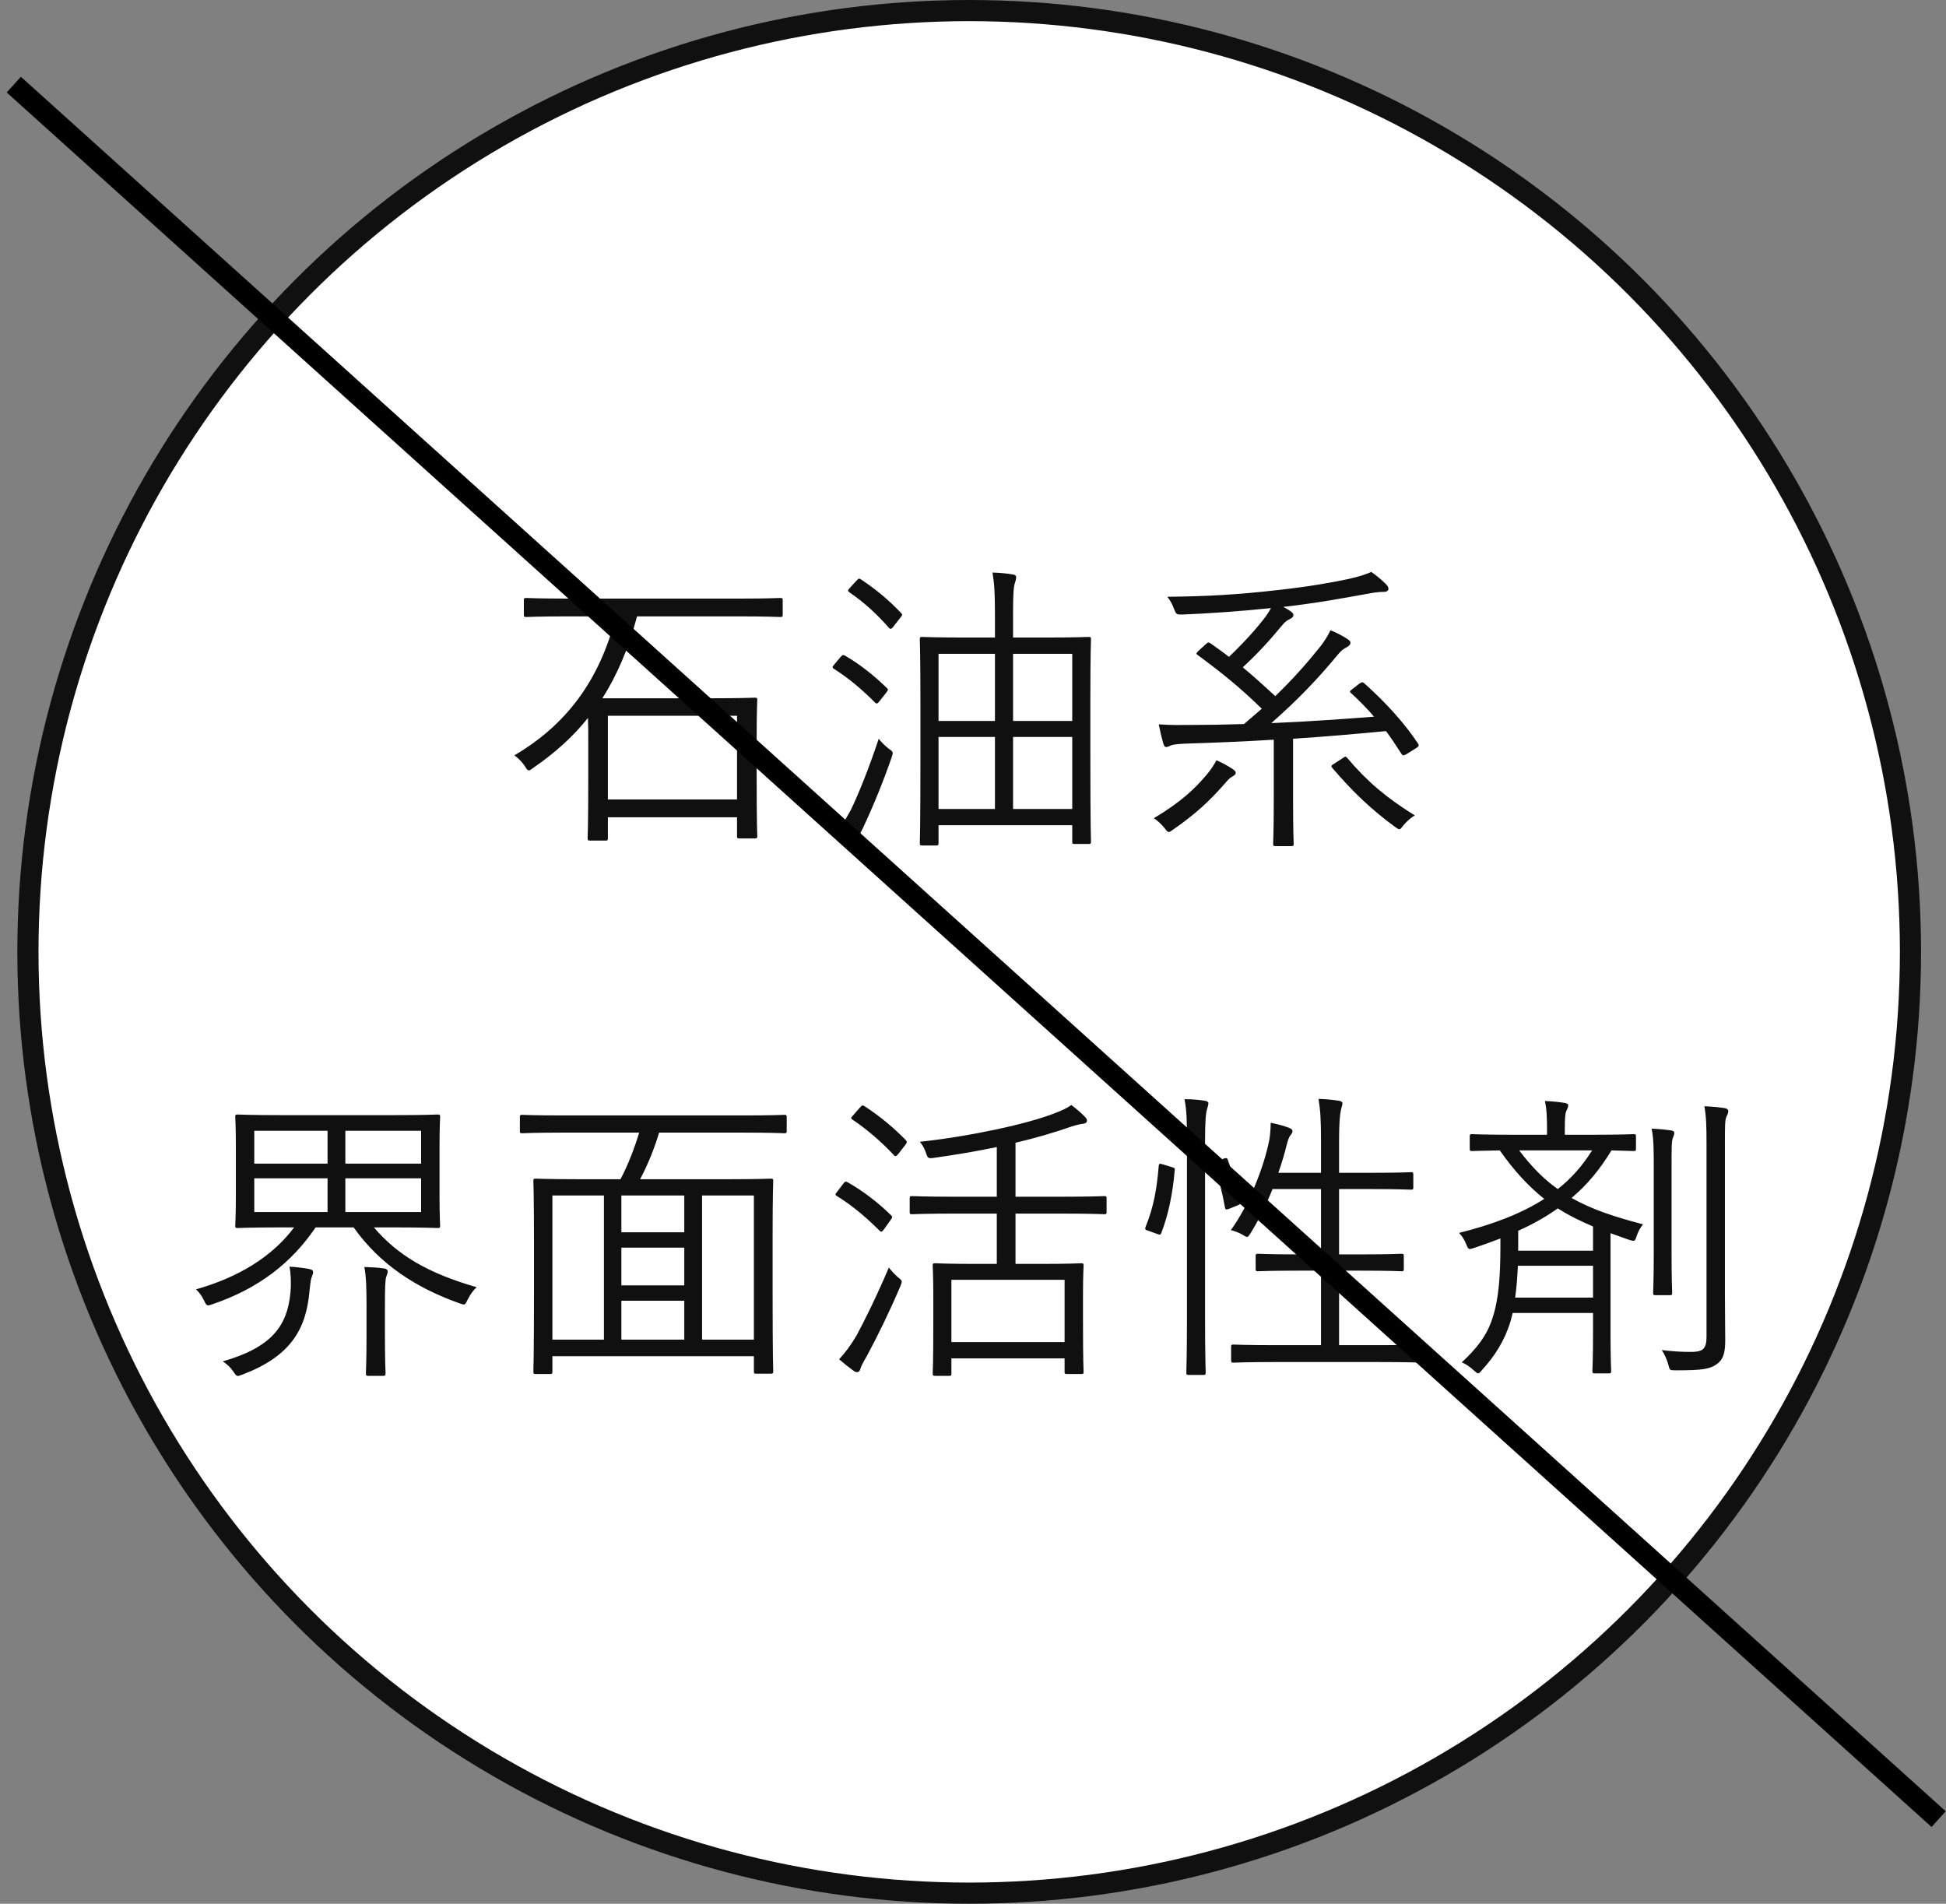
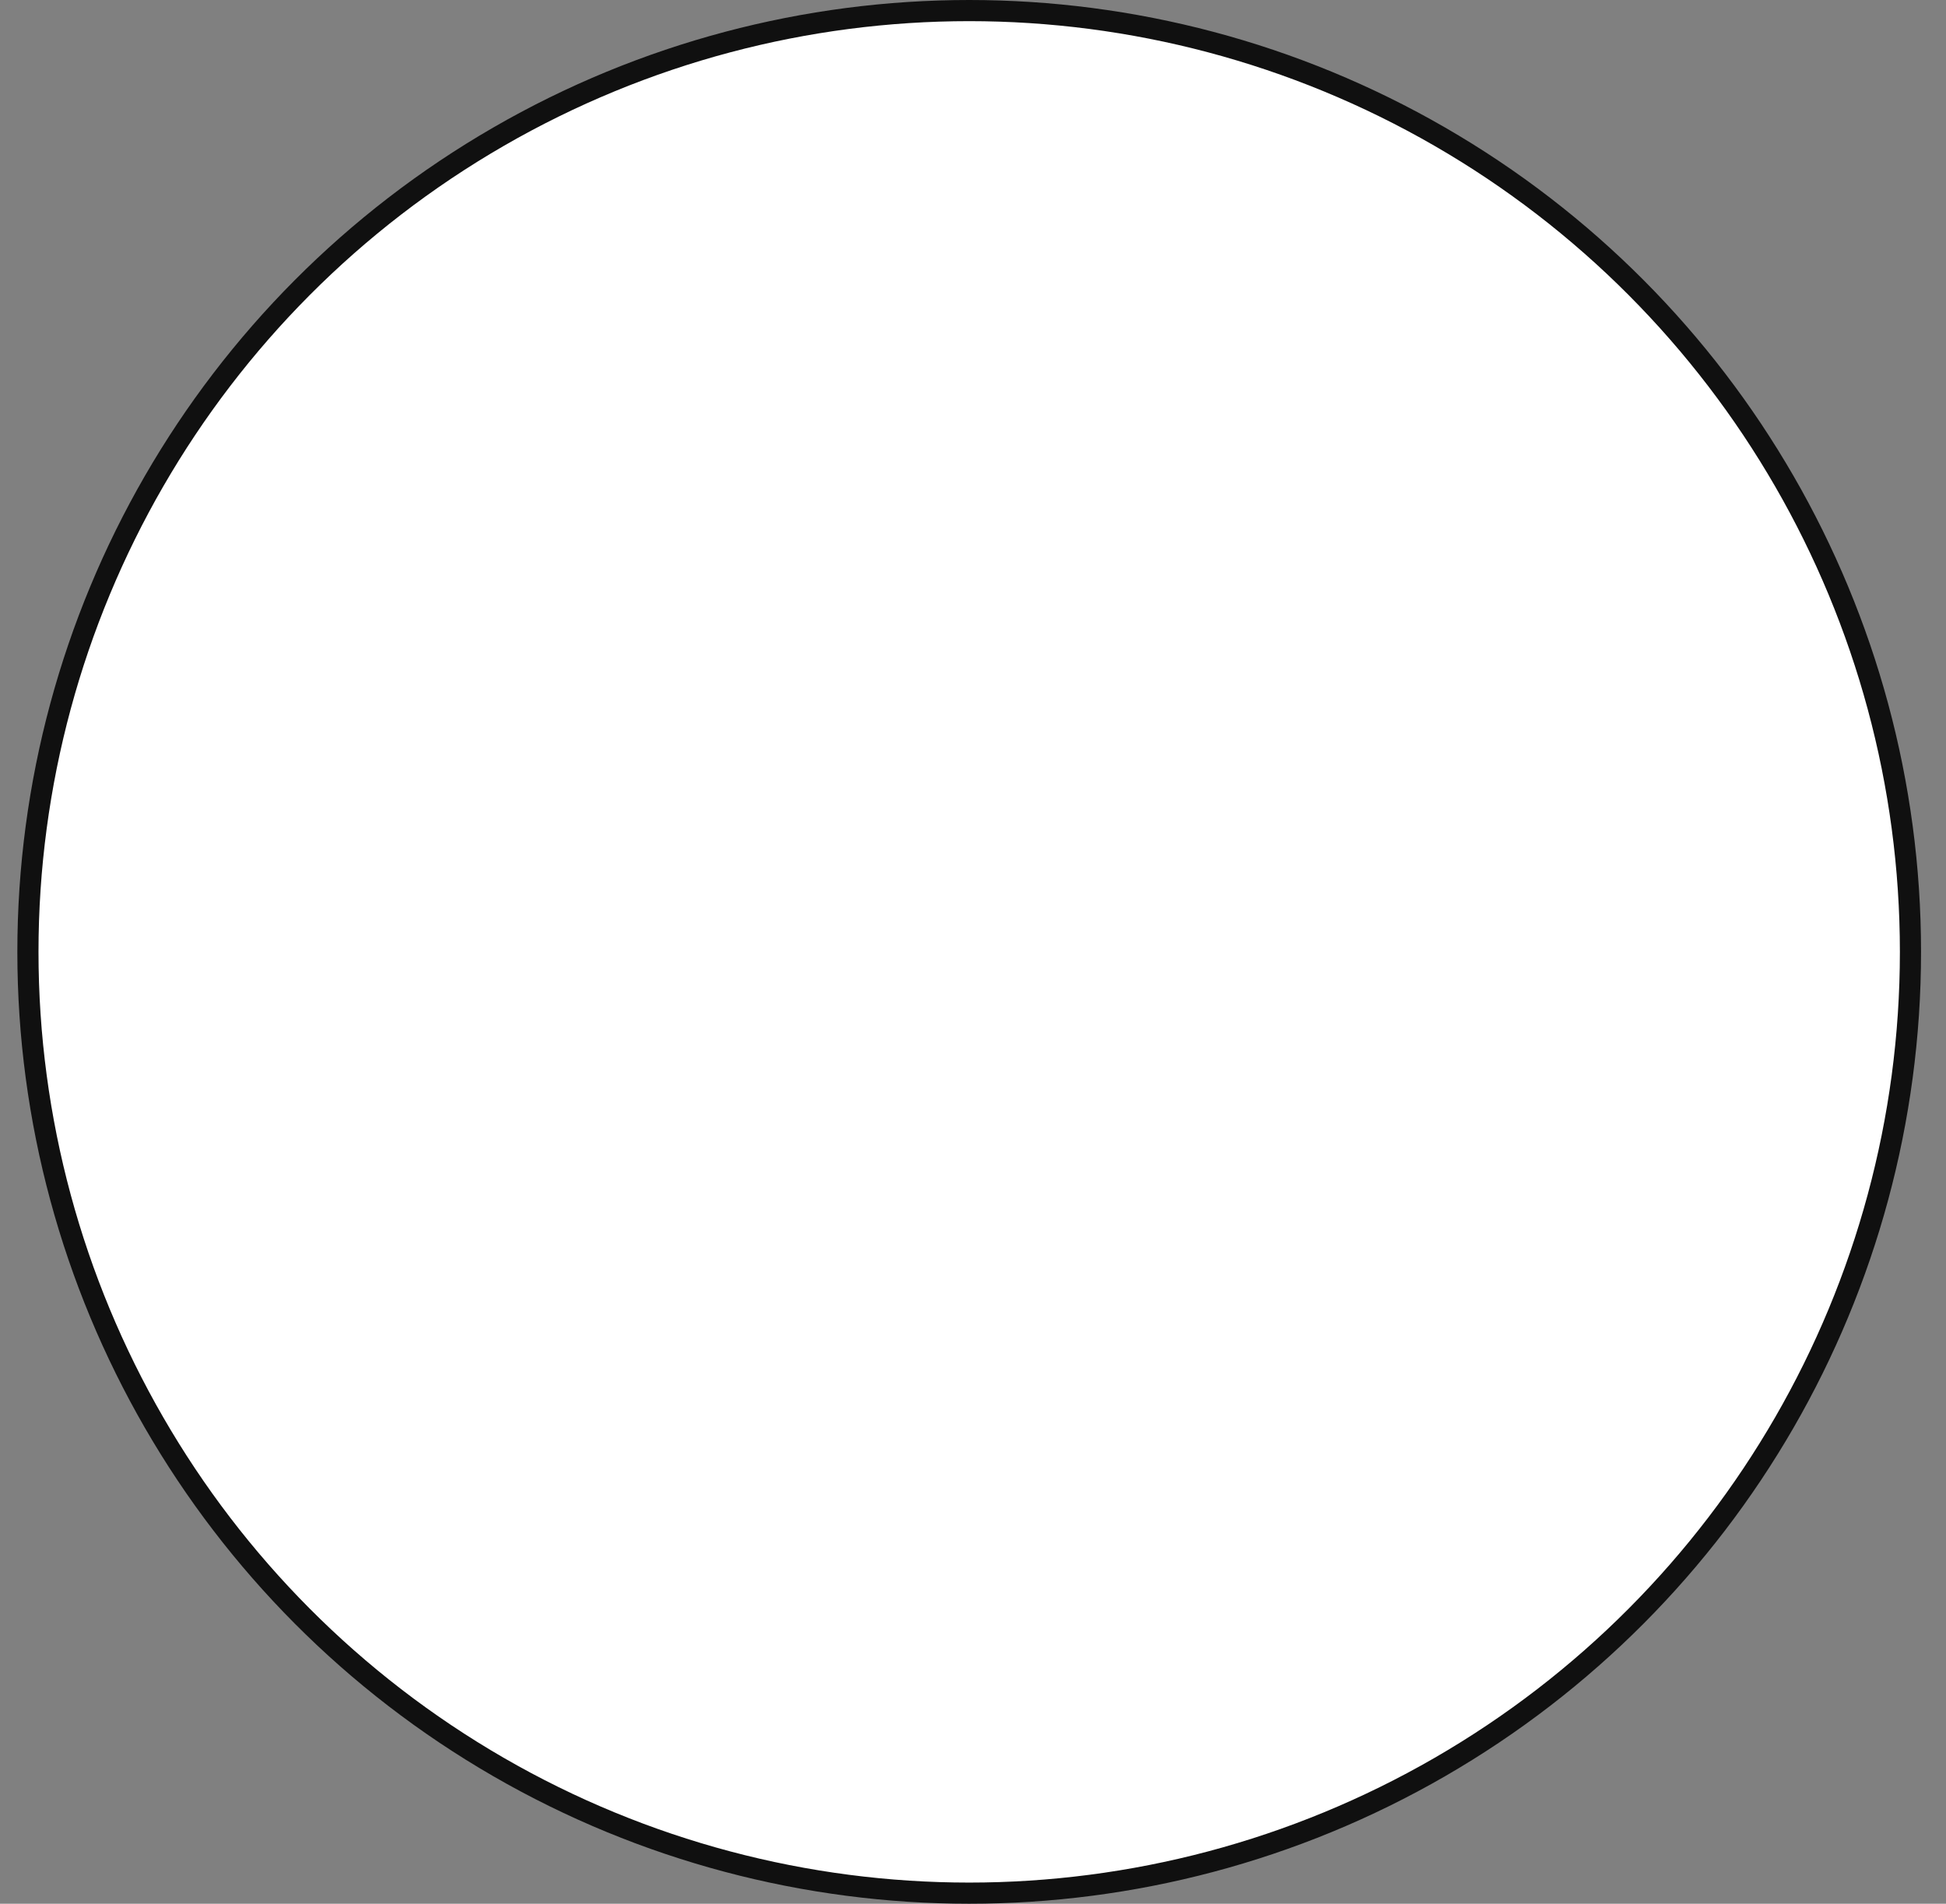
<svg xmlns="http://www.w3.org/2000/svg" width="92" height="90" viewBox="0 0 92 90" fill="none">
  <rect x="0" y="0" width="92" height="90" fill="#808080" stroke="none" />
  <circle cx="45.82" cy="45" r="44.5" fill="white" stroke="#101010" />
-   <path d="M37.004 28.386C37.004 28.285 36.99 28.27 36.888 28.27C36.801 28.27 36.337 28.299 34.945 28.299H26.825C25.433 28.299 24.969 28.27 24.882 28.27C24.781 28.27 24.766 28.285 24.766 28.386V29.053C24.766 29.154 24.781 29.169 24.882 29.169C24.969 29.169 25.433 29.14 26.825 29.14H29.116C28.348 32.2 26.724 34.302 24.317 35.709C24.476 35.825 24.679 36.013 24.81 36.216C24.897 36.361 24.94 36.419 24.998 36.419C25.056 36.419 25.114 36.376 25.23 36.288C26.216 35.607 27.072 34.853 27.797 33.94C27.811 34.23 27.811 34.606 27.811 35.143V36.694C27.811 39.13 27.782 39.536 27.782 39.623C27.782 39.725 27.797 39.739 27.898 39.739H28.623C28.725 39.739 28.739 39.725 28.739 39.623V38.638H34.844V39.522C34.844 39.623 34.858 39.638 34.96 39.638H35.685C35.786 39.638 35.801 39.623 35.801 39.522C35.801 39.45 35.772 39.058 35.772 36.636V34.925C35.772 33.577 35.801 33.171 35.801 33.099C35.801 32.997 35.786 32.983 35.685 32.983C35.612 32.983 35.119 33.011 33.713 33.011H28.478C29.16 31.939 29.711 30.677 30.117 29.14H34.945C36.337 29.14 36.801 29.169 36.888 29.169C36.99 29.169 37.004 29.154 37.004 29.053V28.386ZM34.844 37.797H28.739V33.838H34.844V37.797ZM51.548 33.026C51.548 30.909 51.577 30.3 51.577 30.227C51.577 30.126 51.562 30.111 51.461 30.111C51.374 30.111 50.881 30.14 49.46 30.14H47.894V28.937C47.894 28.052 47.923 27.733 47.981 27.559C48.024 27.444 48.039 27.357 48.039 27.27C48.039 27.212 47.981 27.168 47.865 27.154C47.589 27.11 47.314 27.081 46.922 27.067C47.009 27.603 47.038 28.038 47.038 29.009V30.14H45.603C44.182 30.14 43.674 30.111 43.602 30.111C43.5 30.111 43.486 30.126 43.486 30.227C43.486 30.314 43.515 30.909 43.515 33.345V35.767C43.515 39.203 43.486 39.783 43.486 39.855C43.486 39.957 43.5 39.971 43.602 39.971H44.254C44.356 39.971 44.37 39.957 44.37 39.855V39.014H50.692V39.783C50.692 39.885 50.707 39.899 50.808 39.899H51.461C51.562 39.899 51.577 39.885 51.577 39.783C51.577 39.711 51.548 39.13 51.548 35.723V33.026ZM50.692 38.246H47.894V34.839H50.692V38.246ZM47.038 38.246H44.37V34.839H47.038V38.246ZM50.692 34.084H47.894V30.909H50.692V34.084ZM47.038 34.084H44.37V30.909H47.038V34.084ZM42.152 35.81C42.239 35.549 42.239 35.549 41.992 35.375C41.789 35.215 41.659 35.071 41.543 34.925C41.079 36.332 40.542 37.651 40.209 38.319C39.933 38.812 39.759 39.102 39.513 39.392C39.759 39.594 39.991 39.754 40.194 39.87C40.296 39.928 40.354 39.957 40.397 39.957C40.47 39.957 40.528 39.885 40.542 39.797C40.557 39.667 40.644 39.435 40.789 39.16C41.267 38.159 41.789 36.868 42.152 35.81ZM39.44 31.416C39.353 31.518 39.324 31.561 39.426 31.619C40.107 32.054 40.702 32.547 41.354 33.2C41.441 33.287 41.47 33.287 41.586 33.142L41.905 32.736C41.992 32.62 42.007 32.591 41.92 32.519C41.311 31.924 40.629 31.387 39.948 30.996C39.861 30.953 39.832 30.953 39.73 31.069L39.44 31.416ZM40.18 27.791C40.078 27.907 40.064 27.936 40.165 28.009C40.789 28.43 41.441 29.009 42.007 29.662C42.079 29.749 42.137 29.764 42.239 29.619L42.558 29.212C42.674 29.067 42.674 29.053 42.601 28.98C41.992 28.343 41.412 27.864 40.716 27.4C40.615 27.328 40.6 27.342 40.484 27.458L40.18 27.791ZM63.974 32.547C63.8 32.678 63.786 32.693 63.873 32.765C64.264 33.127 64.627 33.49 64.96 33.882C63.626 33.983 61.872 34.114 60.103 34.186C61.35 33.084 62.278 32.127 63.293 30.895C63.438 30.735 63.539 30.663 63.655 30.605C63.771 30.547 63.844 30.474 63.844 30.387C63.844 30.329 63.815 30.285 63.684 30.198C63.467 30.053 63.177 29.909 62.901 29.793C62.785 30.053 62.582 30.358 62.423 30.561C61.785 31.358 61.132 32.098 60.291 32.91C59.755 32.417 59.262 31.968 58.754 31.547C59.479 30.88 60.03 30.271 60.639 29.532C60.755 29.401 60.842 29.328 60.973 29.27C61.089 29.212 61.147 29.169 61.147 29.067C61.147 29.024 61.118 28.966 60.987 28.879C60.886 28.821 60.784 28.748 60.668 28.691C62.336 28.502 63.626 28.256 64.83 28.038C65.091 27.994 65.294 27.98 65.439 27.98C65.555 27.98 65.642 27.922 65.642 27.835C65.642 27.762 65.598 27.69 65.511 27.603C65.308 27.4 65.076 27.212 64.83 27.038C64.612 27.139 64.279 27.255 63.757 27.371C62.945 27.545 61.872 27.733 60.436 27.893C58.537 28.11 57.029 28.198 55.187 28.212C55.318 28.372 55.419 28.56 55.506 28.792C55.608 29.053 55.622 29.053 55.898 29.053C57.246 28.995 58.522 28.908 60.088 28.748C60.001 28.908 59.914 29.038 59.842 29.14C59.392 29.735 58.798 30.387 58.102 31.054C57.826 30.837 57.536 30.634 57.232 30.416C57.145 30.358 57.101 30.358 57 30.459L56.666 30.764C56.536 30.895 56.536 30.909 56.623 30.967C57.826 31.852 58.638 32.519 59.653 33.505L58.812 34.23C57.928 34.258 57.072 34.273 56.275 34.273C55.854 34.273 55.376 34.288 54.781 34.244C54.839 34.534 54.912 34.853 54.999 35.157C55.028 35.259 55.071 35.317 55.129 35.317C55.202 35.317 55.289 35.273 55.347 35.245C55.434 35.201 55.68 35.172 55.999 35.157C57.391 35.114 58.812 35.056 60.219 34.969V37.825C60.219 39.362 60.19 39.812 60.19 39.885C60.19 39.986 60.204 40.001 60.306 40.001H61.045C61.147 40.001 61.161 39.986 61.161 39.885C61.161 39.812 61.132 39.362 61.132 37.825V34.925C62.669 34.824 64.148 34.694 65.526 34.563C65.772 34.897 66.004 35.245 66.236 35.607C66.309 35.723 66.338 35.737 66.497 35.651L66.961 35.361C67.092 35.273 67.092 35.245 67.034 35.143C66.439 34.244 65.555 33.243 64.496 32.301C64.424 32.243 64.395 32.228 64.25 32.33L63.974 32.547ZM58.421 36.55C58.421 36.477 58.392 36.434 58.261 36.346C58.058 36.216 57.812 36.071 57.507 35.941C57.42 36.129 57.217 36.434 57 36.68C56.478 37.289 55.84 37.913 54.549 38.681C54.694 38.768 54.912 38.971 55.042 39.13C55.144 39.261 55.187 39.334 55.26 39.334C55.303 39.334 55.361 39.29 55.463 39.218C56.536 38.478 57.217 37.825 57.841 37.115C58.044 36.883 58.145 36.767 58.261 36.709C58.348 36.666 58.421 36.608 58.421 36.55ZM63.104 36.086C62.93 36.187 62.916 36.216 62.974 36.288C63.931 37.419 64.888 38.319 65.946 39.087C66.048 39.16 66.106 39.203 66.164 39.203C66.207 39.203 66.251 39.145 66.352 39.014C66.512 38.826 66.7 38.652 66.889 38.55C65.555 37.724 64.627 36.941 63.699 35.839C63.626 35.752 63.597 35.752 63.481 35.839L63.104 36.086ZM18.618 58.026C20.097 58.026 20.605 58.055 20.692 58.055C20.793 58.055 20.808 58.041 20.808 57.939C20.808 57.867 20.779 57.504 20.779 56.518V54.227C20.779 53.241 20.808 52.879 20.808 52.806C20.808 52.705 20.793 52.69 20.692 52.69C20.605 52.69 20.097 52.719 18.618 52.719H13.311C11.832 52.719 11.325 52.69 11.238 52.69C11.136 52.69 11.122 52.705 11.122 52.806C11.122 52.879 11.151 53.241 11.151 54.227V56.518C11.151 57.504 11.122 57.852 11.122 57.939C11.122 58.041 11.136 58.055 11.238 58.055C11.325 58.055 11.832 58.026 13.311 58.026H13.906C12.862 59.418 11.267 60.389 9.266 60.955C9.425 61.1 9.556 61.288 9.643 61.477C9.773 61.752 9.788 61.752 10.063 61.651C12.238 60.911 13.79 59.694 14.921 58.026H16.719C17.951 59.766 19.662 60.883 21.707 61.608C21.982 61.709 21.982 61.709 22.113 61.434C22.229 61.202 22.374 60.998 22.533 60.853C20.213 60.187 18.792 59.331 17.676 58.026H18.618ZM19.909 57.301H16.327V55.706H19.909V57.301ZM19.909 55.01H16.327V53.459H19.909V55.01ZM15.486 57.301H12.021V55.706H15.486V57.301ZM15.486 55.01H12.021V53.459H15.486V55.01ZM14.805 60.143C14.805 60.041 14.718 60.013 14.573 59.983C14.326 59.94 13.964 59.897 13.688 59.882C13.746 60.187 13.775 60.651 13.732 61.1C13.587 62.681 12.847 63.696 10.527 64.362C10.73 64.478 10.904 64.653 11.02 64.826C11.194 65.088 11.194 65.088 11.455 64.986C13.717 64.13 14.471 62.869 14.631 61.042C14.66 60.825 14.674 60.549 14.732 60.389C14.761 60.288 14.805 60.215 14.805 60.143ZM17.328 63.101C17.328 64.319 17.299 64.841 17.299 64.913C17.299 65.029 17.313 65.044 17.415 65.044H18.096C18.212 65.044 18.227 65.029 18.227 64.913C18.227 64.841 18.198 64.319 18.198 63.101V61.767C18.198 60.868 18.212 60.52 18.256 60.375C18.299 60.245 18.328 60.187 18.328 60.114C18.328 60.027 18.27 59.983 18.169 59.969C17.893 59.925 17.603 59.911 17.226 59.897C17.313 60.389 17.328 60.825 17.328 61.796V63.101ZM37.193 52.821C37.193 52.719 37.178 52.705 37.077 52.705C36.99 52.705 36.54 52.733 35.177 52.733H26.593C25.23 52.733 24.766 52.705 24.694 52.705C24.592 52.705 24.578 52.719 24.578 52.821V53.473C24.578 53.56 24.592 53.575 24.694 53.575C24.766 53.575 25.23 53.545 26.593 53.545H30.218C30.001 54.27 29.682 55.097 29.334 55.749H27.362C25.912 55.749 25.419 55.721 25.332 55.721C25.23 55.721 25.216 55.735 25.216 55.837C25.216 55.923 25.245 56.474 25.245 58.751V61.013C25.245 64.232 25.216 64.754 25.216 64.841C25.216 64.942 25.23 64.957 25.332 64.957H25.999C26.1 64.957 26.115 64.942 26.115 64.841V64.116H35.641V64.826C35.641 64.928 35.656 64.942 35.757 64.942H36.439C36.54 64.942 36.555 64.928 36.555 64.826C36.555 64.74 36.526 64.218 36.526 61.013V58.49C36.526 56.474 36.555 55.923 36.555 55.837C36.555 55.735 36.54 55.721 36.439 55.721C36.352 55.721 35.859 55.749 34.409 55.749H30.262C30.639 55.039 30.943 54.27 31.161 53.545H35.177C36.54 53.545 36.99 53.575 37.077 53.575C37.178 53.575 37.193 53.56 37.193 53.473V52.821ZM35.641 63.333H33.191V56.518H35.641V63.333ZM28.551 63.333H26.115V56.518H28.551V63.333ZM32.35 63.333H29.377V61.492H32.35V63.333ZM32.35 60.767H29.377V58.983H32.35V60.767ZM32.35 58.258H29.377V56.518H32.35V58.258ZM52.316 56.663C52.316 56.562 52.302 56.547 52.215 56.547C52.128 56.547 51.635 56.576 50.17 56.576H48.01V54.024C48.938 53.806 49.837 53.545 50.663 53.255C50.881 53.183 51.098 53.139 51.214 53.125C51.33 53.111 51.388 53.053 51.388 52.98C51.388 52.907 51.359 52.864 51.272 52.777C51.084 52.589 50.881 52.414 50.649 52.24C50.446 52.386 50.228 52.487 49.895 52.617C48.575 53.139 45.878 53.719 43.486 53.98C43.602 54.111 43.703 54.285 43.776 54.502C43.863 54.764 43.877 54.778 44.182 54.734C45.182 54.59 46.168 54.43 47.125 54.227V56.576H45.168C43.689 56.576 43.196 56.547 43.123 56.547C43.022 56.547 43.007 56.562 43.007 56.663V57.286C43.007 57.388 43.022 57.403 43.123 57.403C43.196 57.403 43.689 57.373 45.168 57.373H47.125V59.752H46.11C44.762 59.752 44.298 59.722 44.225 59.722C44.109 59.722 44.095 59.737 44.095 59.839C44.095 59.911 44.124 60.273 44.124 61.376V62.477C44.124 64.522 44.095 64.856 44.095 64.928C44.095 65.029 44.109 65.044 44.225 65.044H44.863C44.965 65.044 44.979 65.029 44.979 64.928V64.218H50.33V64.856C50.33 64.942 50.344 64.957 50.446 64.957H51.113C51.214 64.957 51.229 64.942 51.229 64.856C51.229 64.769 51.2 64.45 51.2 62.434V61.202C51.2 60.259 51.229 59.911 51.229 59.839C51.229 59.737 51.214 59.722 51.113 59.722C51.04 59.722 50.591 59.752 49.242 59.752H48.01V57.373H50.17C51.635 57.373 52.128 57.403 52.215 57.403C52.302 57.403 52.316 57.388 52.316 57.286V56.663ZM50.33 63.449H44.979V60.505H50.33V63.449ZM42.558 60.825C42.601 60.709 42.63 60.651 42.63 60.593C42.63 60.52 42.572 60.477 42.427 60.361C42.282 60.23 42.137 60.071 42.021 59.925C41.412 61.361 40.847 62.477 40.499 63.13C40.194 63.638 39.962 63.942 39.672 64.261C39.904 64.464 40.107 64.624 40.325 64.783C40.412 64.856 40.47 64.87 40.513 64.87C40.586 64.87 40.644 64.826 40.673 64.725C40.702 64.594 40.818 64.391 40.977 64.116C41.514 63.115 42.065 61.984 42.558 60.825ZM39.585 56.33C39.484 56.46 39.469 56.489 39.571 56.547C40.281 56.982 40.963 57.562 41.572 58.171C41.659 58.258 41.688 58.258 41.804 58.099L42.094 57.693C42.181 57.562 42.21 57.533 42.137 57.461C41.499 56.837 40.774 56.286 40.078 55.895C39.977 55.837 39.948 55.851 39.861 55.967L39.585 56.33ZM40.339 52.719C40.223 52.849 40.209 52.864 40.31 52.937C40.963 53.371 41.673 53.98 42.253 54.604C42.326 54.691 42.369 54.676 42.485 54.532L42.79 54.14C42.891 54.01 42.891 53.98 42.819 53.894C42.253 53.313 41.572 52.748 40.876 52.298C40.789 52.24 40.76 52.24 40.658 52.356L40.339 52.719ZM67.324 63.681C67.324 63.58 67.309 63.565 67.208 63.565C67.135 63.565 66.642 63.594 65.178 63.594H63.307V60.071H64.395C65.743 60.071 66.178 60.099 66.251 60.099C66.352 60.099 66.367 60.085 66.367 59.983V59.389C66.367 59.288 66.352 59.273 66.251 59.273C66.178 59.273 65.743 59.302 64.395 59.302H63.307V56.214H64.844C66.178 56.214 66.628 56.242 66.7 56.242C66.802 56.242 66.816 56.228 66.816 56.127V55.532C66.816 55.431 66.802 55.416 66.7 55.416C66.628 55.416 66.178 55.445 64.844 55.445H63.307V53.908C63.307 52.937 63.365 52.589 63.409 52.414C63.438 52.313 63.467 52.226 63.467 52.154C63.467 52.096 63.394 52.052 63.293 52.038C63.017 51.994 62.713 51.965 62.336 51.95C62.423 52.516 62.452 52.907 62.452 53.937V55.445H60.436C60.61 54.952 60.741 54.488 60.842 54.082C60.886 53.922 60.929 53.763 61.016 53.661C61.06 53.603 61.103 53.56 61.103 53.473C61.103 53.415 61.074 53.371 60.929 53.313C60.697 53.227 60.393 53.139 60.074 53.081C60.074 53.343 60.045 53.676 60.016 53.85C59.755 55.213 59.015 57.026 58.189 58.157C58.377 58.2 58.58 58.273 58.769 58.389C58.856 58.447 58.914 58.475 58.957 58.475C59.015 58.475 59.044 58.417 59.131 58.287C59.508 57.678 59.871 56.938 60.161 56.214H62.452V59.302H61.35C60.001 59.302 59.566 59.273 59.479 59.273C59.378 59.273 59.363 59.288 59.363 59.389V59.983C59.363 60.085 59.378 60.099 59.479 60.099C59.566 60.099 60.001 60.071 61.35 60.071H62.452V63.594H60.349C58.87 63.594 58.392 63.565 58.319 63.565C58.218 63.565 58.203 63.58 58.203 63.681V64.29C58.203 64.406 58.218 64.421 58.319 64.421C58.392 64.421 58.87 64.391 60.349 64.391H65.178C66.642 64.391 67.135 64.421 67.208 64.421C67.309 64.421 67.324 64.406 67.324 64.29V63.681ZM56.115 62.347C56.115 64.058 56.086 64.812 56.086 64.885C56.086 64.986 56.101 65.001 56.202 65.001H56.884C56.985 65.001 57 64.986 57 64.885C57 64.812 56.971 64.058 56.971 62.333V53.908C56.971 52.937 57.014 52.574 57.072 52.414C57.101 52.298 57.13 52.226 57.13 52.154C57.13 52.096 57.058 52.052 56.956 52.038C56.681 51.994 56.376 51.965 55.999 51.965C56.101 52.502 56.115 52.907 56.115 53.937V62.347ZM54.999 55.053C54.81 54.995 54.796 55.01 54.781 55.111C54.694 56.17 54.549 57.04 54.172 57.968C54.1 58.142 54.158 58.142 54.332 58.2L54.694 58.331C54.839 58.389 54.868 58.374 54.897 58.301C55.231 57.461 55.448 56.402 55.535 55.329C55.55 55.227 55.535 55.213 55.376 55.169L54.999 55.053ZM57.551 54.894C57.362 54.967 57.348 54.981 57.391 55.083C57.609 55.691 57.783 56.358 57.913 57.084C57.928 57.2 57.971 57.2 58.16 57.127L58.479 56.996C58.638 56.938 58.653 56.91 58.624 56.808C58.479 56.156 58.261 55.401 58.044 54.822C58.015 54.734 57.957 54.734 57.841 54.778L57.551 54.894ZM77.343 53.734C77.343 53.633 77.329 53.618 77.227 53.618C77.155 53.618 76.676 53.647 75.284 53.647H73.979V53.386C73.979 52.879 73.994 52.647 74.052 52.516C74.11 52.4 74.139 52.342 74.139 52.24C74.139 52.197 74.066 52.154 73.965 52.139C73.689 52.096 73.399 52.066 73.037 52.052C73.124 52.444 73.138 52.821 73.138 53.444V53.647H71.558C70.166 53.647 69.687 53.618 69.6 53.618C69.499 53.618 69.484 53.633 69.484 53.734V54.3C69.484 54.401 69.499 54.416 69.6 54.416C69.673 54.416 70.006 54.401 70.905 54.386C71.616 55.401 72.297 56.112 73.008 56.678C71.92 57.373 70.601 57.881 68.977 58.287C69.122 58.432 69.223 58.592 69.31 58.809C69.426 59.084 69.426 59.084 69.687 58.998C70.122 58.852 70.528 58.708 70.934 58.548V58.896C70.934 60.288 70.862 61.376 70.572 62.275C70.296 63.173 69.774 63.782 69.107 64.406C69.296 64.478 69.499 64.624 69.673 64.783C69.774 64.87 69.832 64.928 69.876 64.928C69.934 64.928 69.977 64.87 70.064 64.769C70.673 64.102 71.137 63.377 71.413 62.463L71.514 62.072H75.313V63.043C75.313 64.232 75.284 64.725 75.284 64.812C75.284 64.913 75.299 64.928 75.4 64.928H76.067C76.154 64.928 76.169 64.913 76.169 64.812C76.169 64.74 76.14 64.232 76.14 63.043V58.301L76.995 58.606C77.285 58.693 77.285 58.708 77.387 58.403C77.459 58.2 77.546 58.041 77.677 57.881C76.299 57.519 75.241 57.17 74.298 56.634C75.023 56.025 75.632 55.3 76.183 54.386C76.879 54.401 77.169 54.416 77.227 54.416C77.329 54.416 77.343 54.401 77.343 54.3V53.734ZM75.313 61.346H71.63C71.703 60.868 71.732 60.361 71.761 59.839H75.313V61.346ZM75.313 59.128H71.775V58.185C72.457 57.881 73.08 57.533 73.646 57.127C74.168 57.461 74.704 57.721 75.313 57.983V59.128ZM75.27 54.386C74.82 55.097 74.298 55.706 73.646 56.214C73.008 55.764 72.428 55.184 71.819 54.386H75.27ZM80.678 63.203C80.678 63.797 80.475 63.913 79.939 63.913C79.46 63.913 79.054 63.884 78.561 63.826C78.692 64.014 78.793 64.246 78.866 64.493C78.938 64.783 78.938 64.783 79.214 64.783C80.49 64.783 80.809 64.725 81.142 64.507C81.461 64.29 81.563 63.986 81.563 63.362C81.563 62.811 81.548 61.97 81.548 61.172V54.053C81.548 53.227 81.548 52.951 81.621 52.791C81.664 52.69 81.708 52.632 81.708 52.516C81.708 52.458 81.635 52.4 81.534 52.386C81.244 52.342 80.925 52.313 80.577 52.298C80.664 52.791 80.678 53.197 80.678 54.068V63.203ZM78.184 59.244C78.184 60.505 78.155 61.028 78.155 61.114C78.155 61.216 78.17 61.23 78.271 61.23H78.938C79.04 61.23 79.054 61.216 79.054 61.114C79.054 61.028 79.025 60.505 79.025 59.244V55.3C79.025 54.242 79.025 53.98 79.083 53.806C79.112 53.719 79.156 53.647 79.156 53.56C79.156 53.502 79.112 53.459 79.011 53.444C78.735 53.401 78.416 53.371 78.083 53.357C78.184 53.864 78.184 54.328 78.184 55.329V59.244Z" fill="#101010" />
-   <path d="M0.652 4L91.652 86" stroke="black" />
</svg>